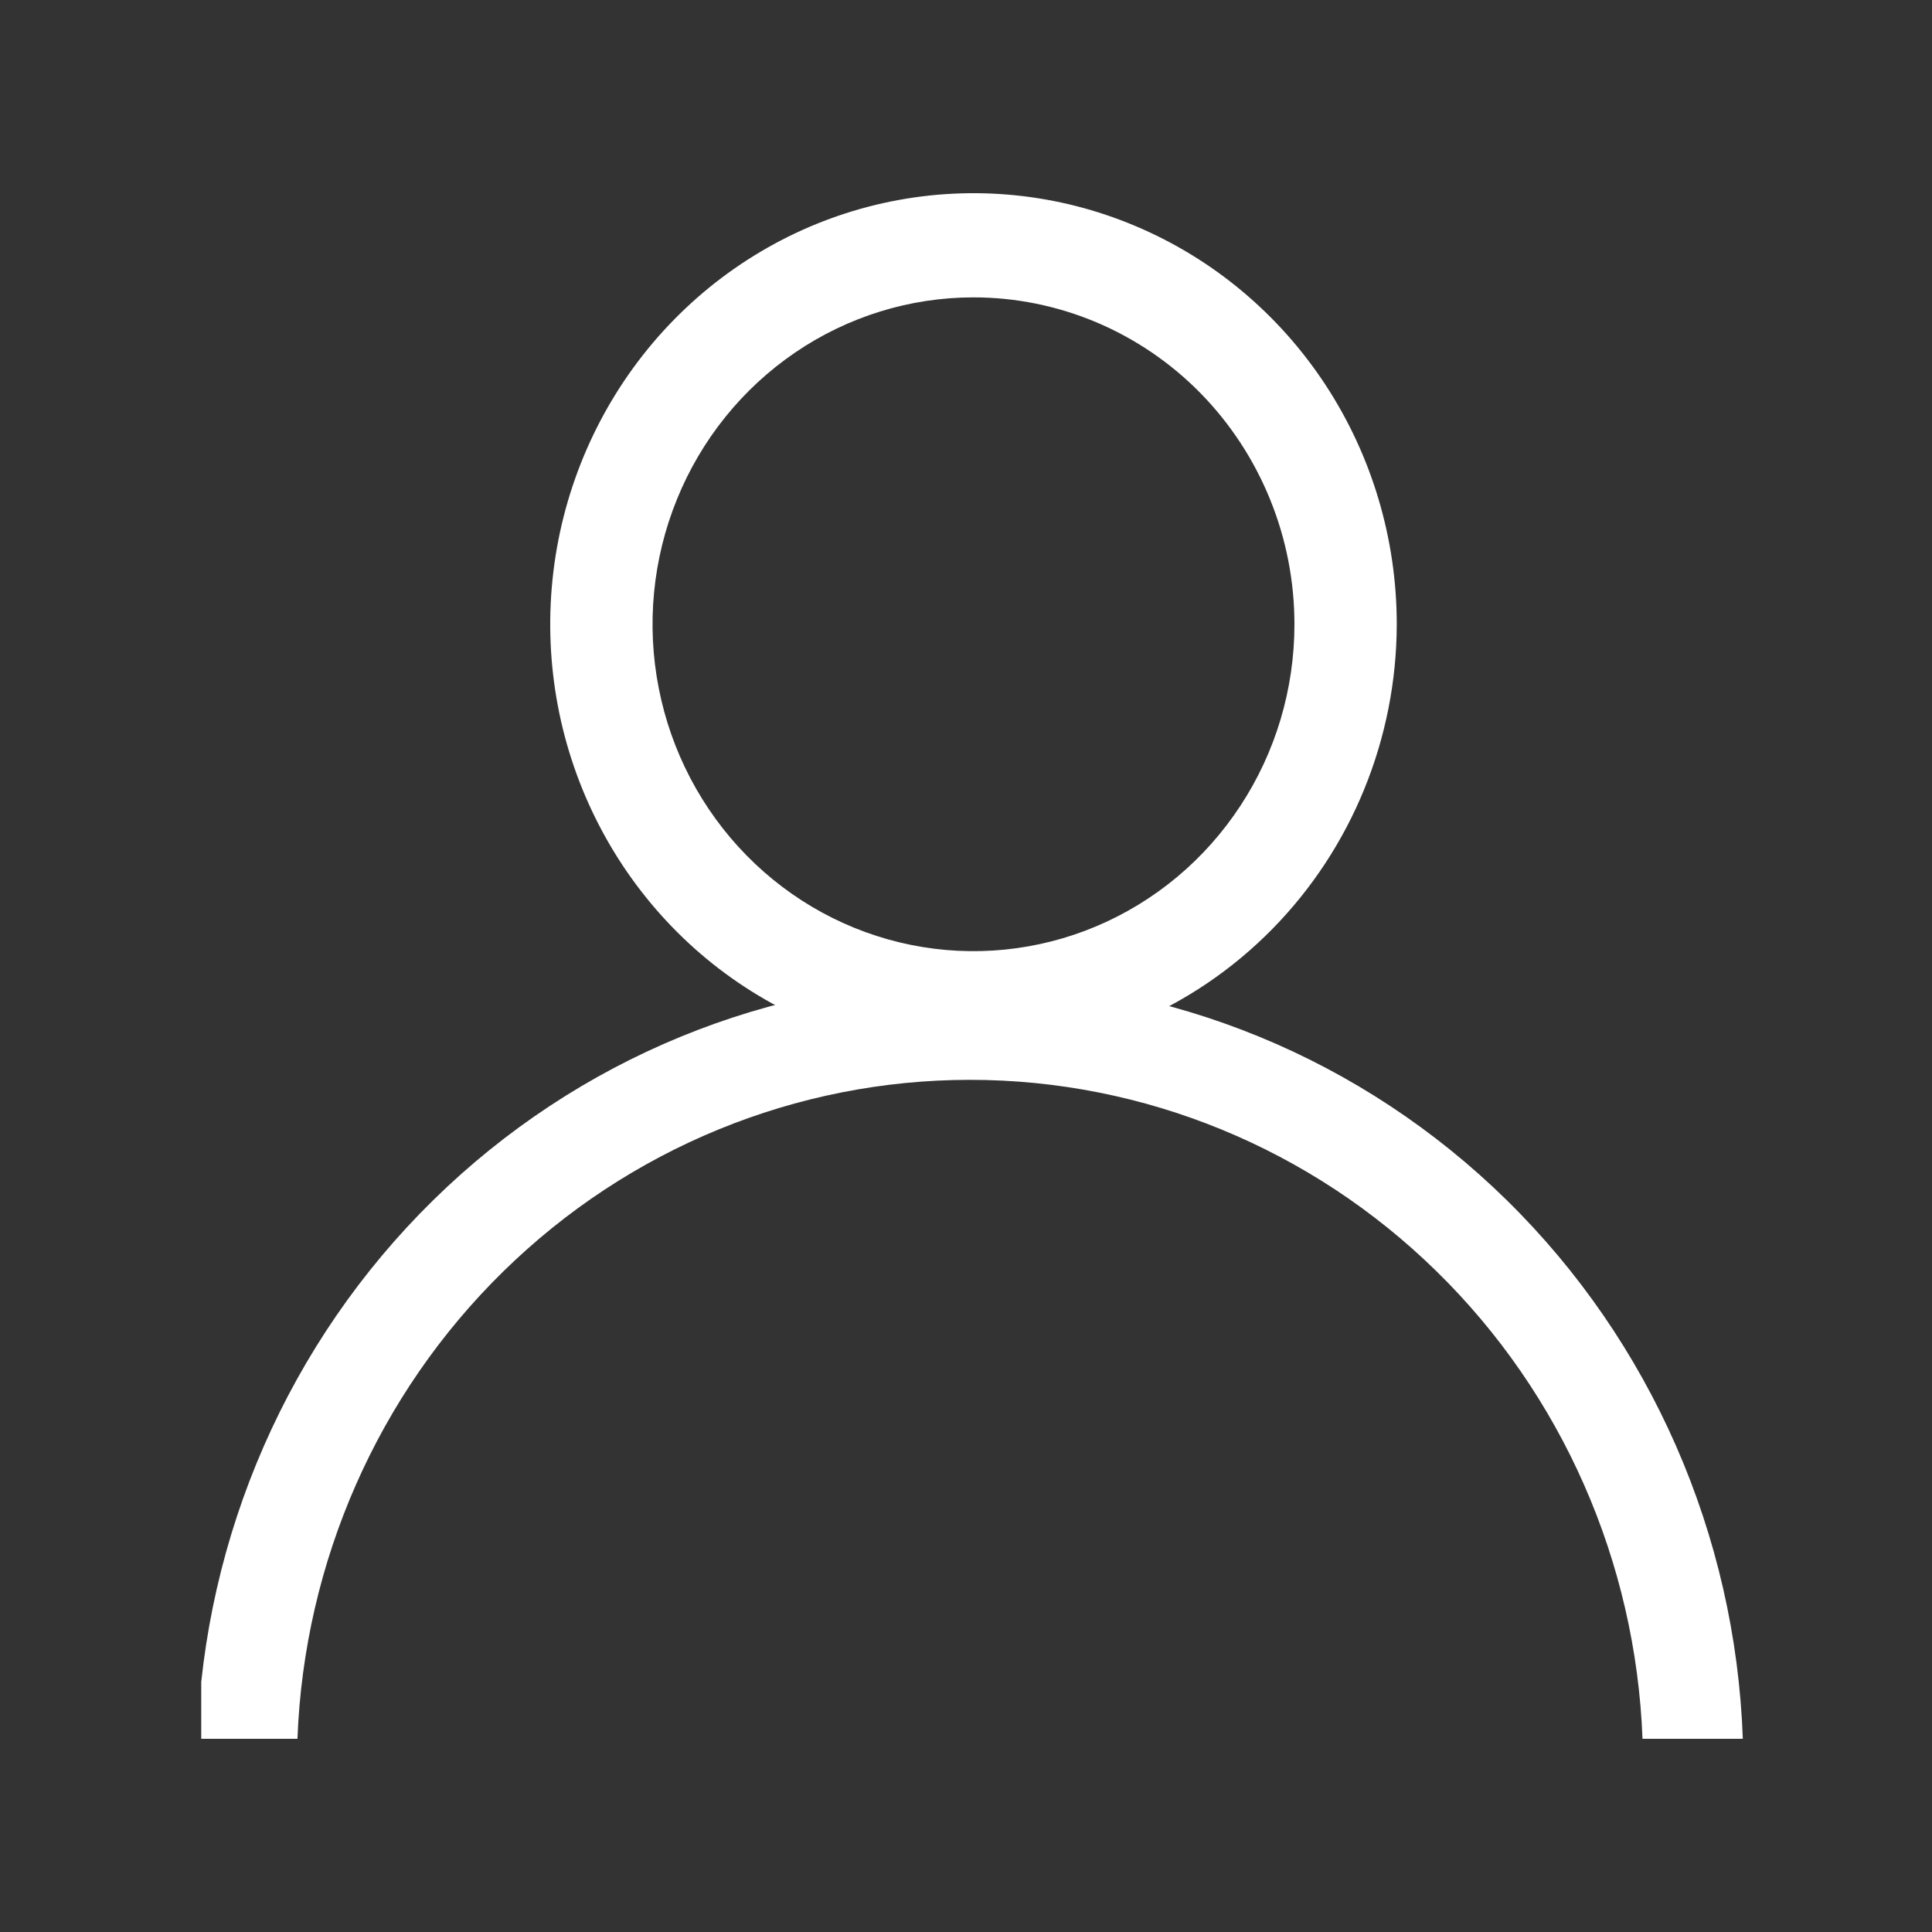
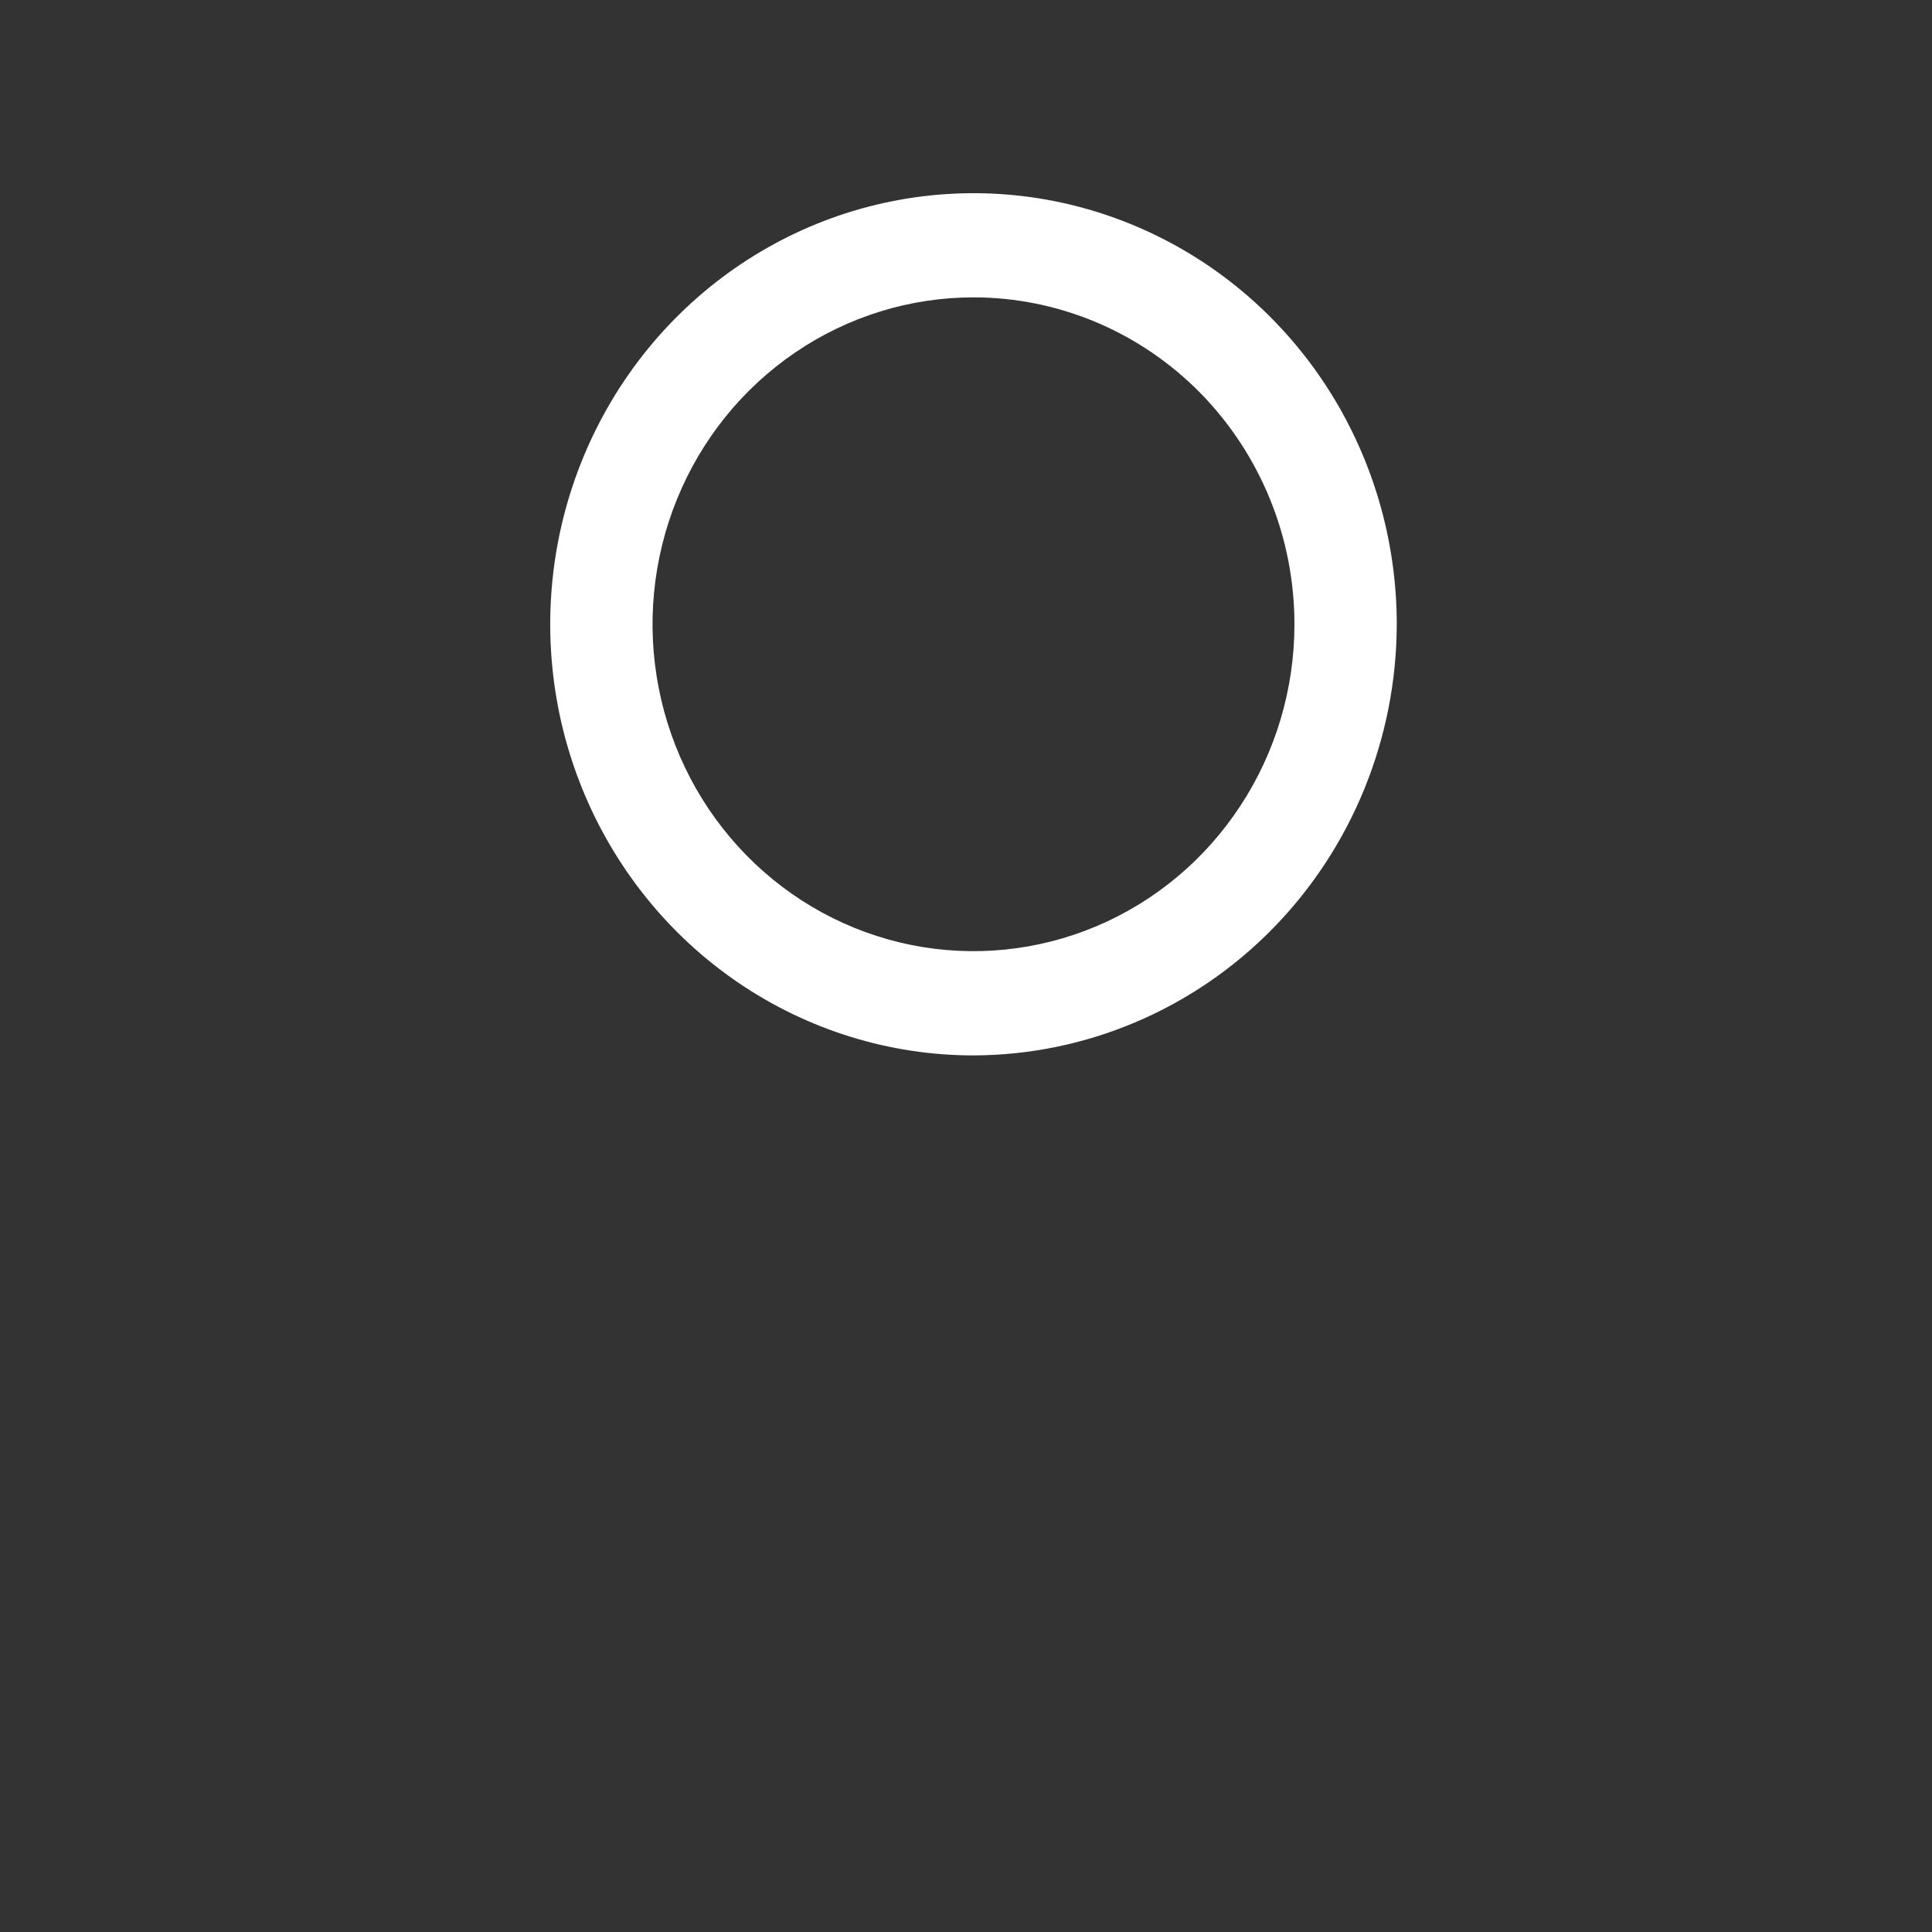
<svg xmlns="http://www.w3.org/2000/svg" width="25" height="25" viewBox="0 0 25 25" fill="none">
  <rect x="0" y="0" width="25" height="25" fill="#333333" stroke="none" />
  <g clip-path="url(#clip0_380_27039)">
-     <path d="M22.552 22.5H21.254C21.167 20.209 20.212 18.04 18.589 16.451C16.967 14.861 14.803 13.973 12.552 13.973C10.3 13.973 8.136 14.861 6.514 16.451C4.891 18.04 3.936 20.209 3.849 22.5H2.552C2.645 19.862 3.739 17.364 5.604 15.532C7.47 13.699 9.96 12.675 12.552 12.675C15.143 12.675 17.633 13.699 19.499 15.532C21.364 17.364 22.458 19.862 22.552 22.5Z" fill="#FFF" />
    <path d="M12.597 13.657C11.514 13.657 10.455 13.329 9.554 12.716C8.654 12.104 7.952 11.232 7.537 10.213C7.122 9.194 7.014 8.072 7.225 6.99C7.437 5.908 7.958 4.914 8.724 4.134C9.49 3.354 10.466 2.822 11.529 2.607C12.591 2.392 13.692 2.502 14.693 2.925C15.694 3.347 16.549 4.062 17.151 4.979C17.753 5.897 18.074 6.975 18.074 8.078C18.071 9.557 17.492 10.974 16.466 12.019C15.44 13.064 14.049 13.653 12.597 13.657ZM12.597 3.848C11.776 3.848 10.973 4.096 10.29 4.561C9.607 5.026 9.074 5.687 8.76 6.46C8.446 7.232 8.363 8.083 8.524 8.904C8.684 9.724 9.08 10.478 9.66 11.069C10.241 11.661 10.981 12.064 11.787 12.227C12.592 12.39 13.428 12.306 14.186 11.986C14.945 11.666 15.594 11.124 16.05 10.428C16.507 9.733 16.75 8.915 16.75 8.078C16.75 7.523 16.643 6.973 16.434 6.46C16.225 5.946 15.919 5.48 15.534 5.087C15.148 4.694 14.69 4.383 14.186 4.17C13.682 3.958 13.143 3.848 12.597 3.848Z" fill="#FFF" />
  </g>
  <defs>
    <clipPath id="clip0_380_27039">
      <rect width="20" height="20" fill="white" transform="translate(2.604 2.5)" />
    </clipPath>
  </defs>
</svg>